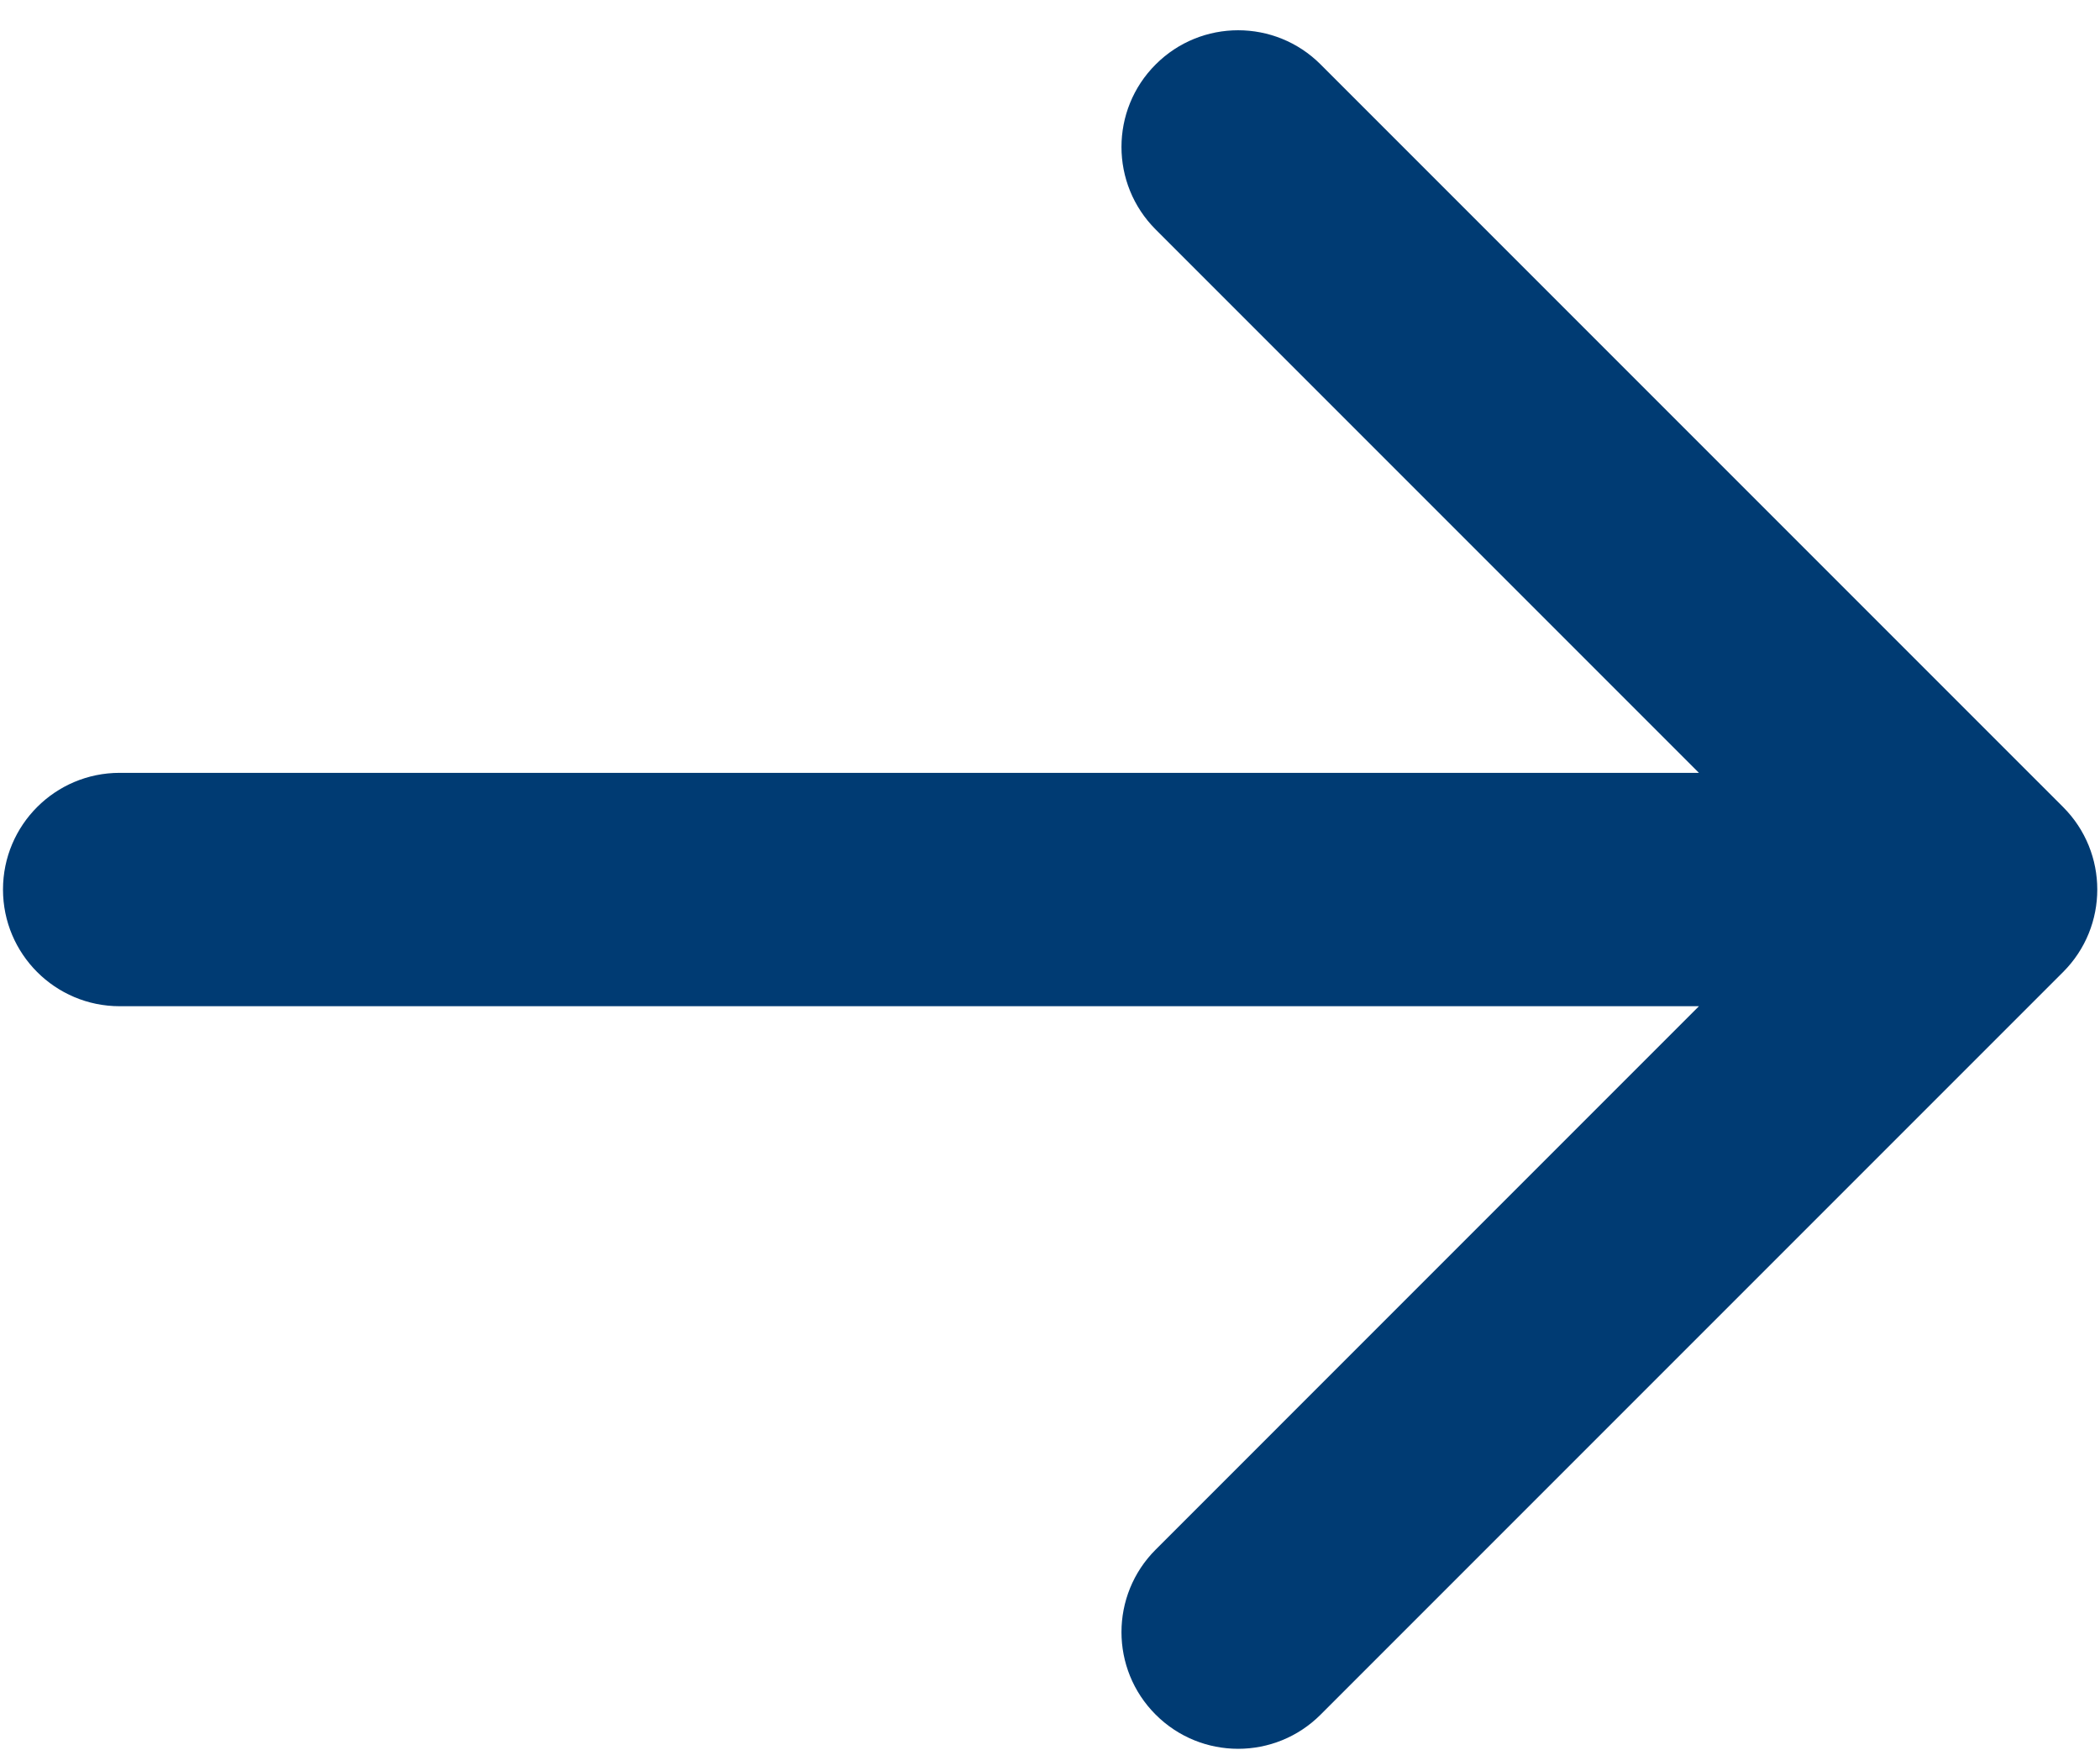
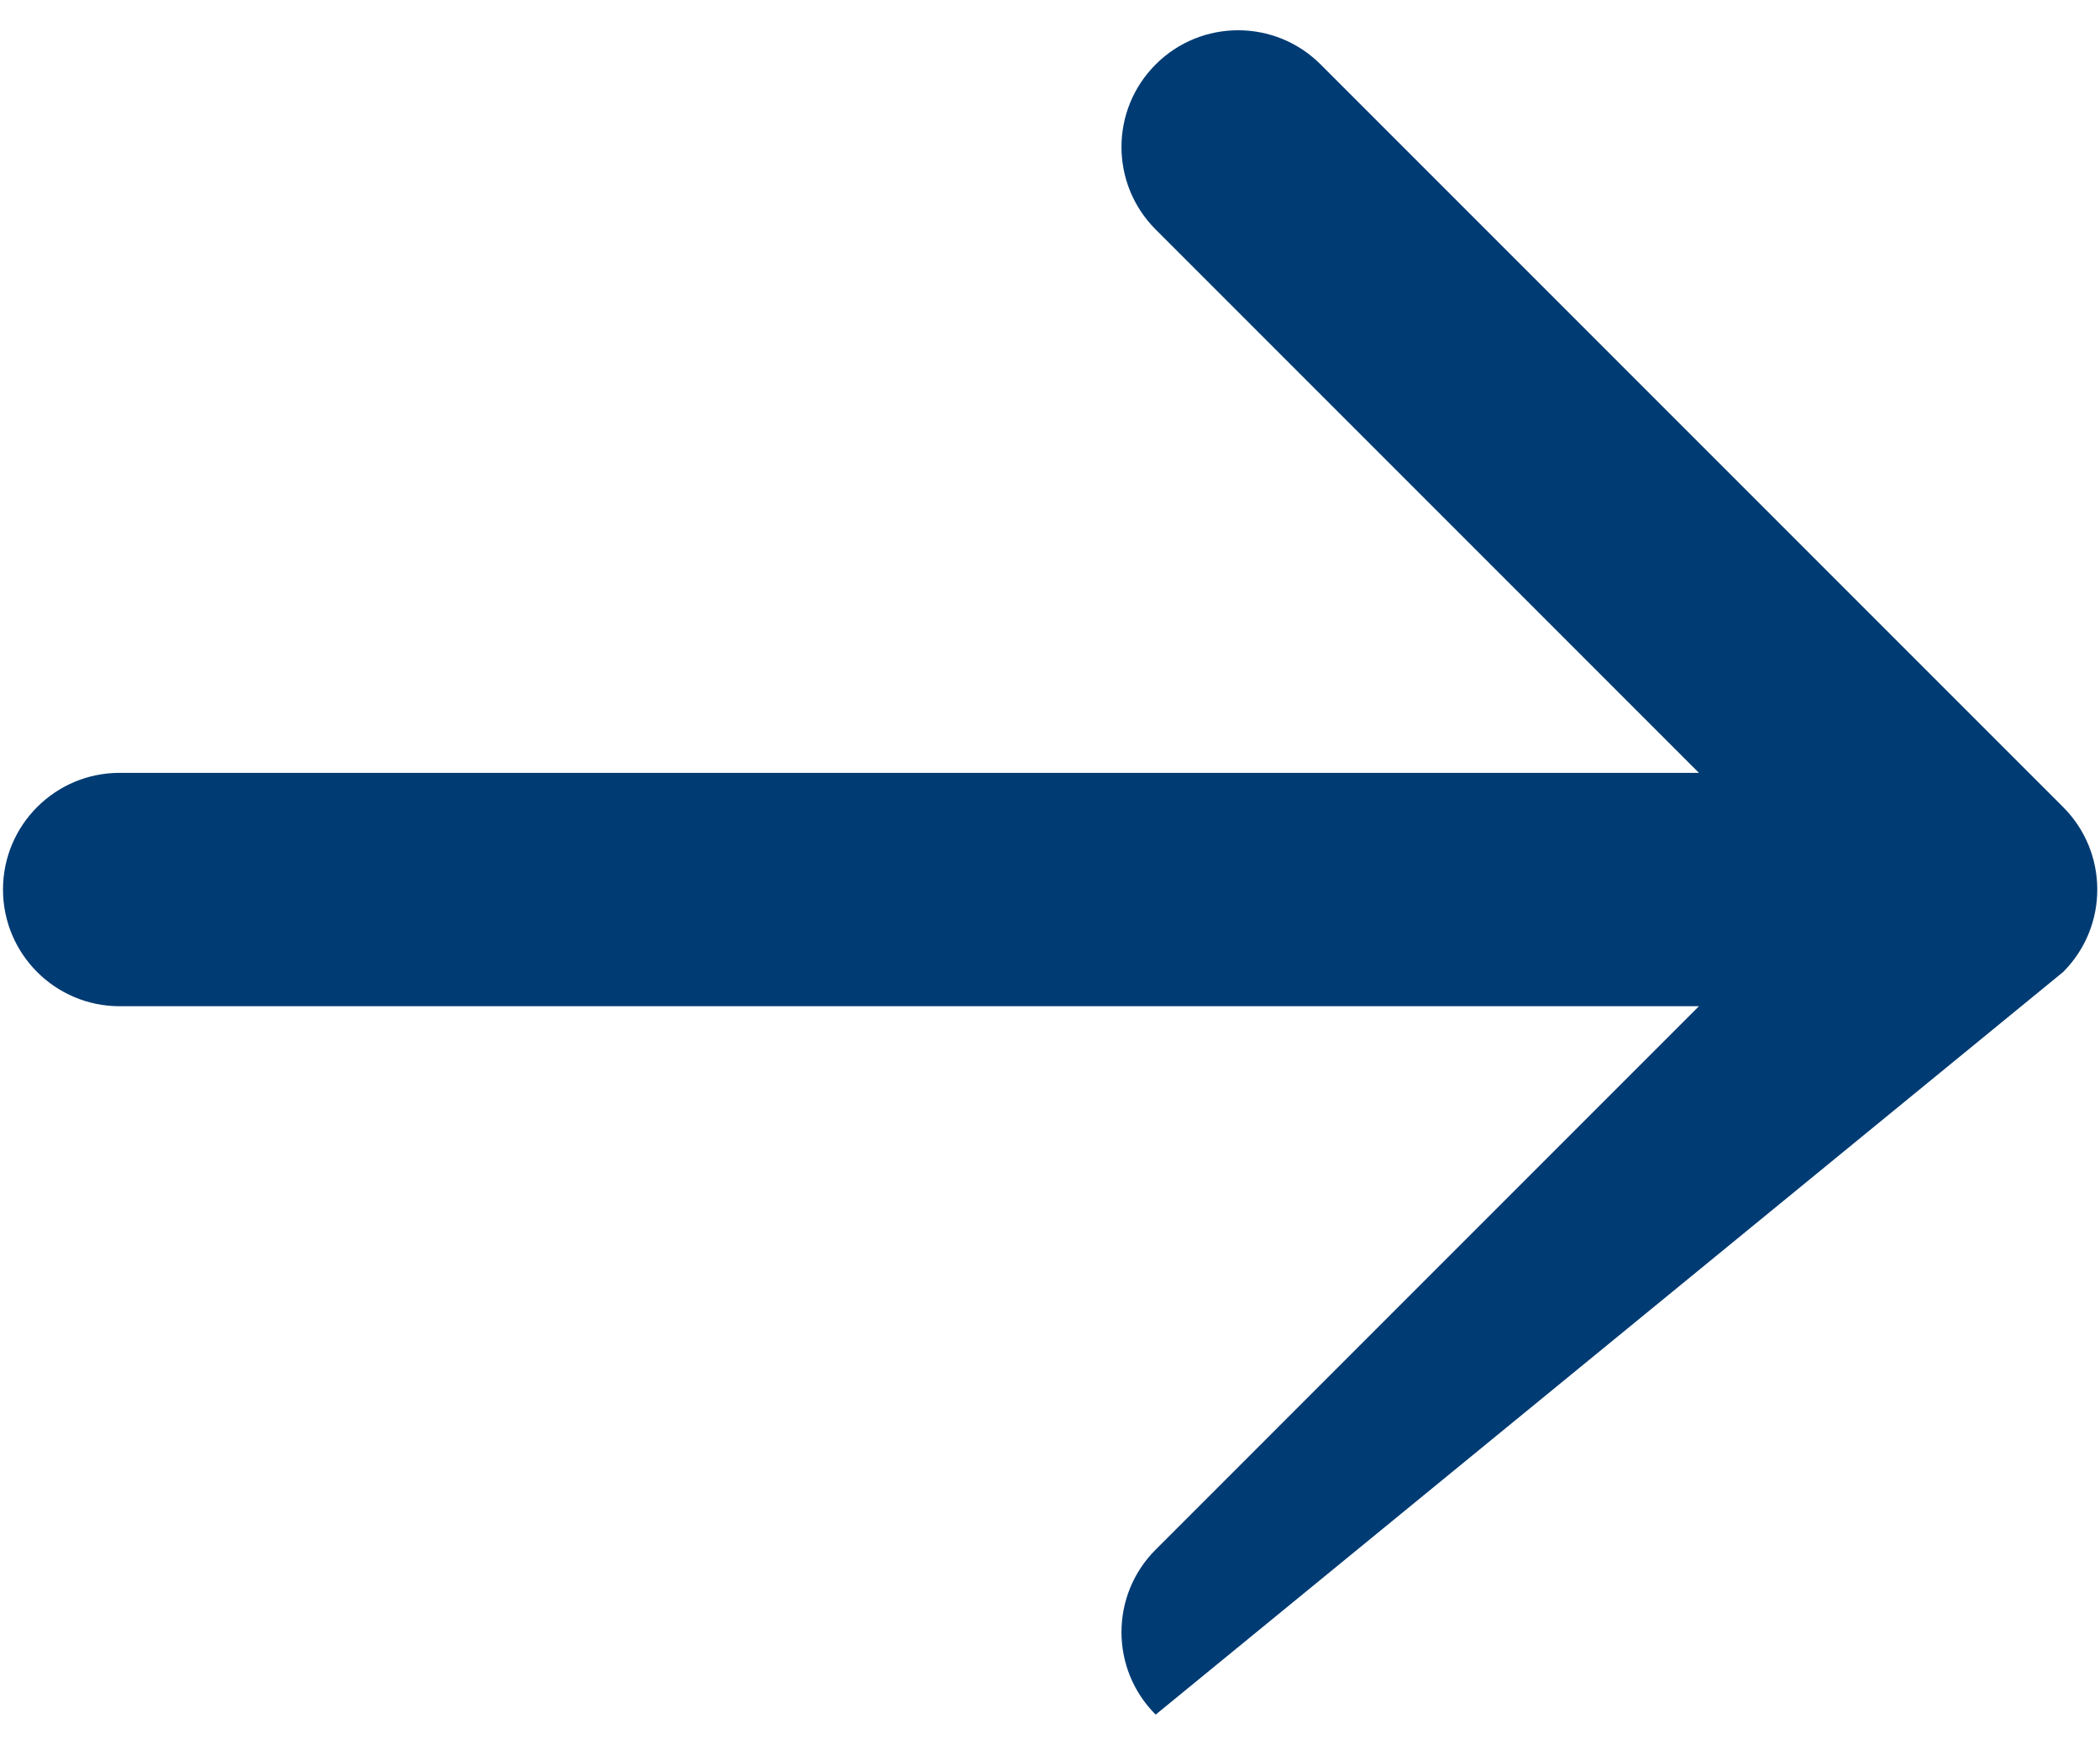
<svg xmlns="http://www.w3.org/2000/svg" width="54" height="45" viewBox="0 0 54 45" fill="none">
-   <path d="M3.077 19.87C1.42 19.87 0.077 21.213 0.077 22.87C0.077 24.527 1.42 25.87 3.077 25.87L3.077 19.87ZM53.051 24.991C54.223 23.82 54.223 21.92 53.051 20.749L33.959 1.657C32.788 0.485 30.888 0.485 29.717 1.657C28.545 2.828 28.545 4.728 29.717 5.9L46.687 22.87L29.717 39.841C28.545 41.012 28.545 42.912 29.717 44.083C30.888 45.255 32.788 45.255 33.959 44.083L53.051 24.991ZM3.077 25.87L50.93 25.87V19.87L3.077 19.87L3.077 25.87Z" fill="#003B73" />
+   <path d="M3.077 19.87C1.42 19.87 0.077 21.213 0.077 22.87C0.077 24.527 1.42 25.87 3.077 25.87L3.077 19.87ZM53.051 24.991C54.223 23.82 54.223 21.92 53.051 20.749L33.959 1.657C32.788 0.485 30.888 0.485 29.717 1.657C28.545 2.828 28.545 4.728 29.717 5.9L46.687 22.87L29.717 39.841C28.545 41.012 28.545 42.912 29.717 44.083L53.051 24.991ZM3.077 25.87L50.93 25.87V19.87L3.077 19.87L3.077 25.87Z" fill="#003B73" />
</svg>